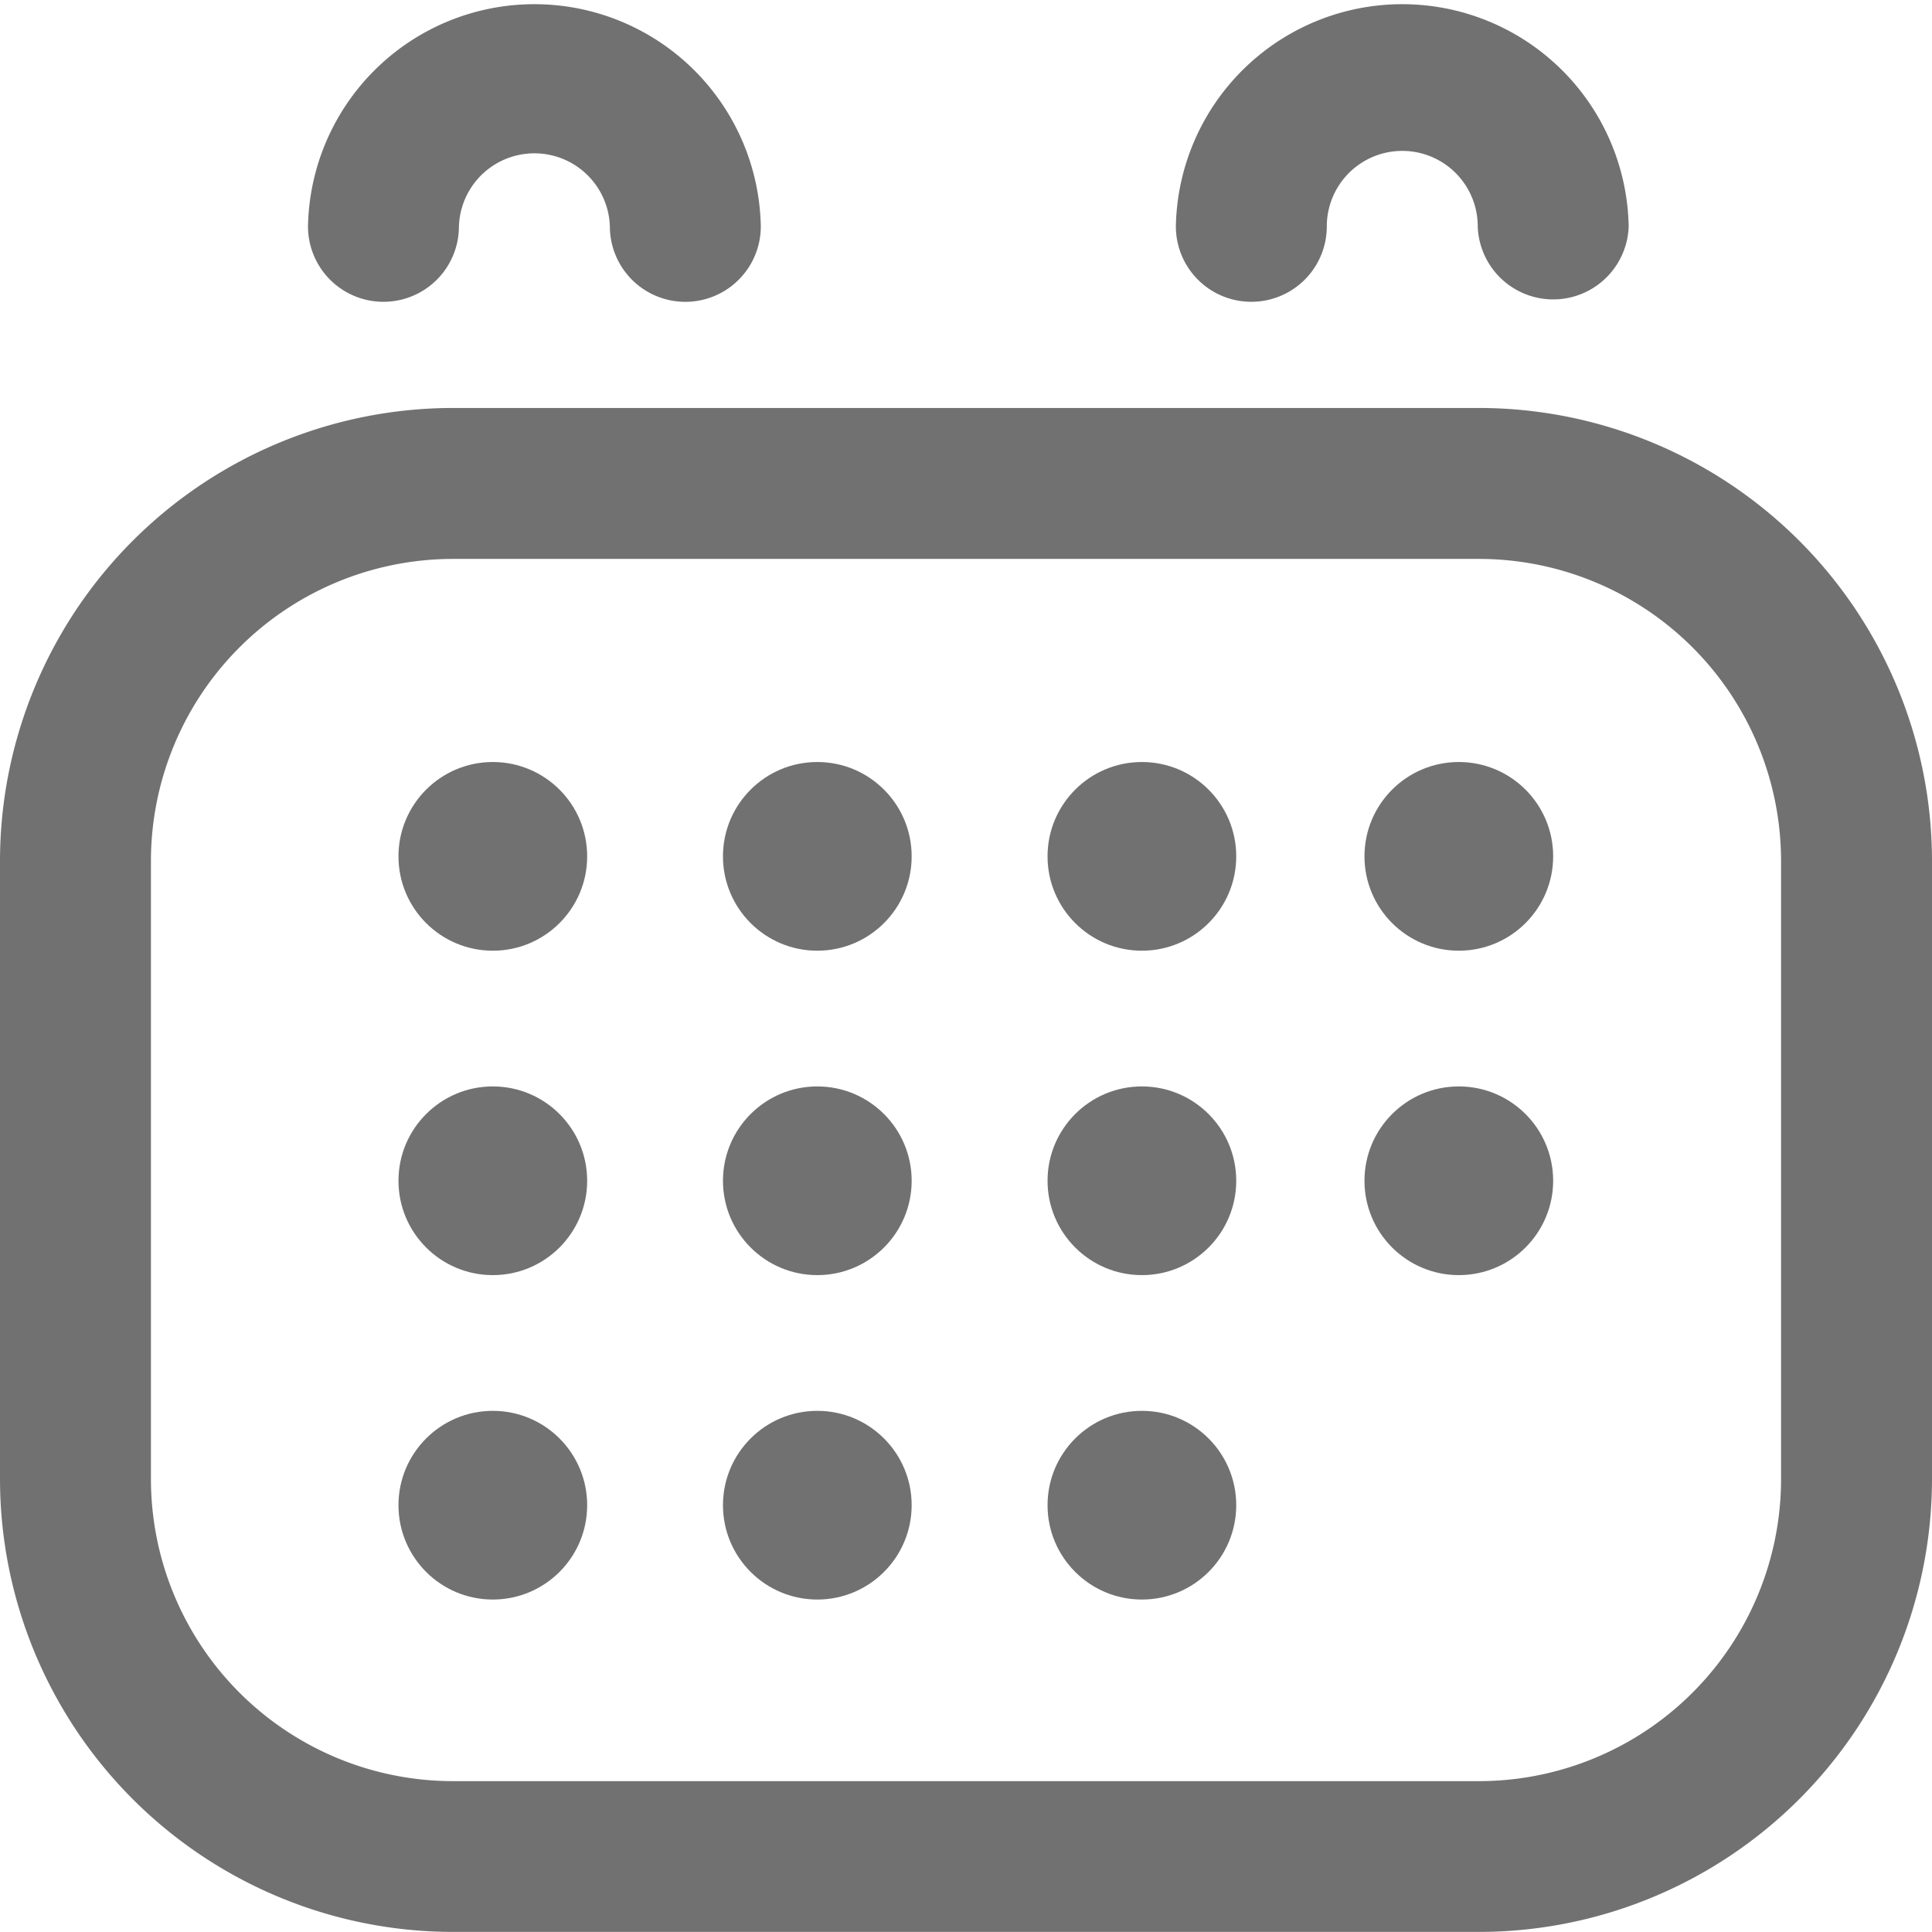
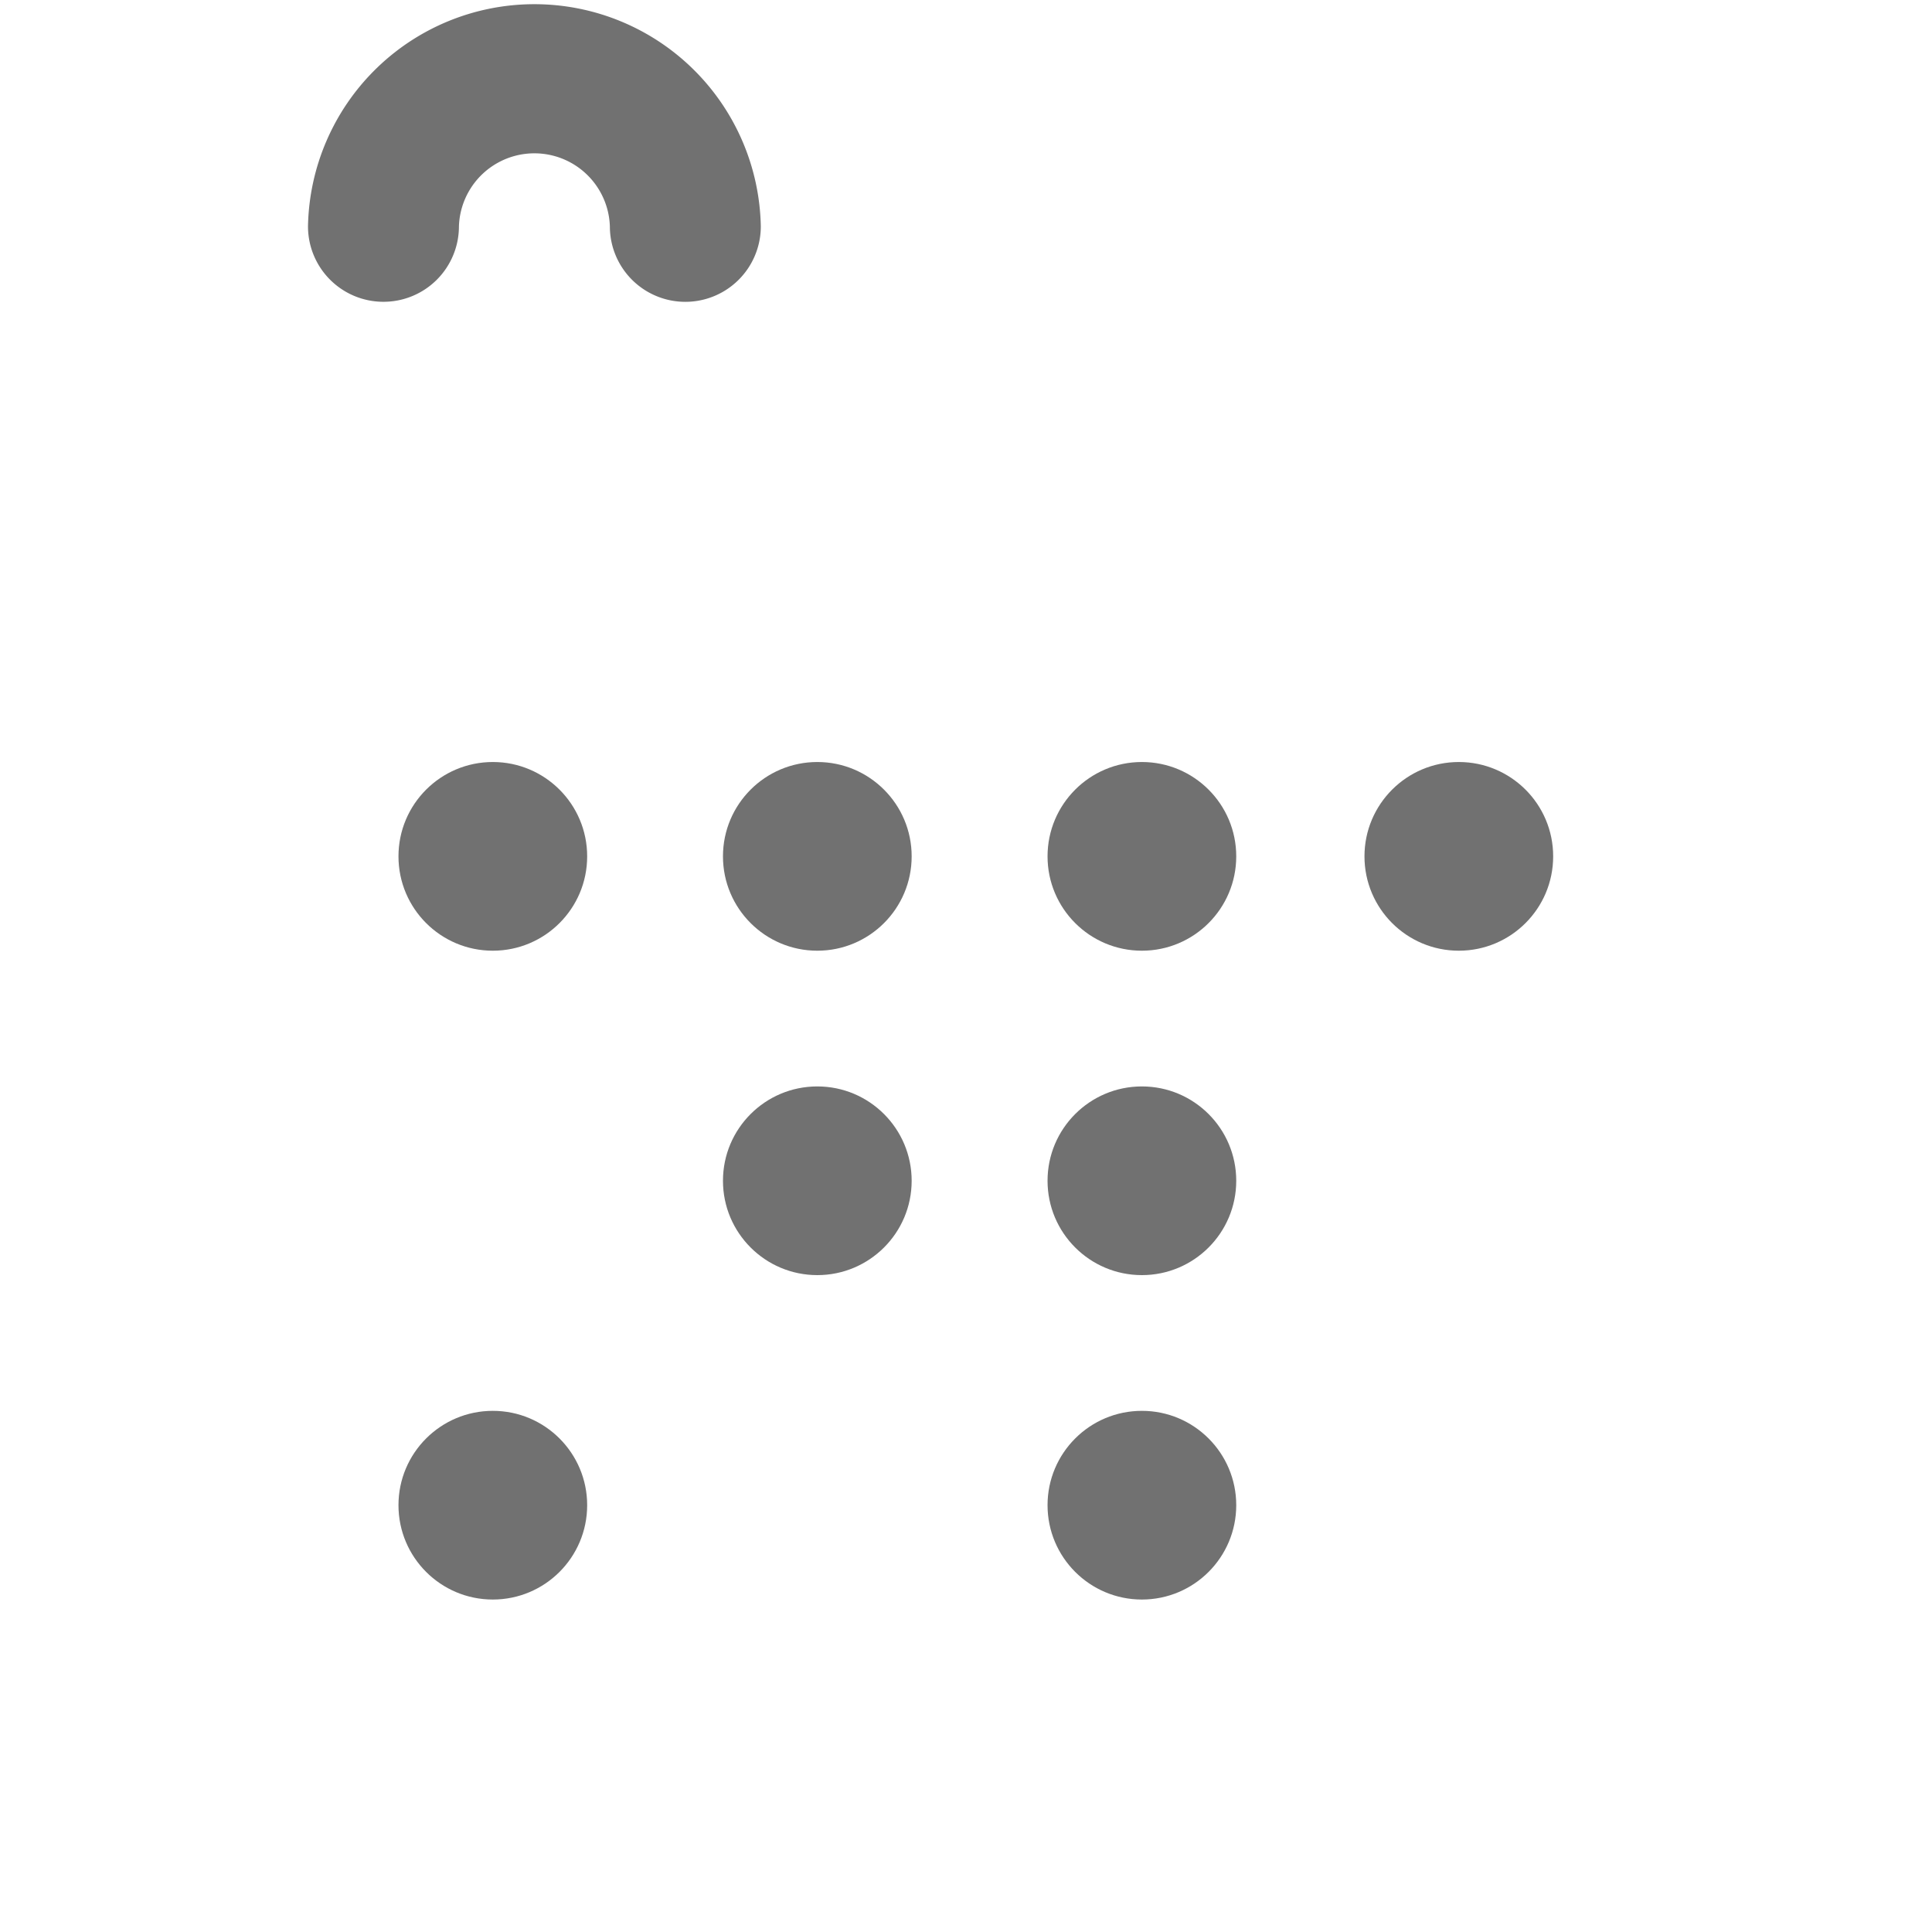
<svg xmlns="http://www.w3.org/2000/svg" width="24" height="24" viewBox="0 0 24 24">
  <g id="Group_10759" data-name="Group 10759" transform="translate(-175 -154.861)">
-     <path id="Path_6850" data-name="Path 6850" d="M193.375,263h-12.75A5.631,5.631,0,0,0,175,268.623v7.685a5.631,5.631,0,0,0,5.625,5.623h12.75A5.631,5.631,0,0,0,199,276.309v-7.685A5.631,5.631,0,0,0,193.375,263Zm3.75,13.309a3.754,3.754,0,0,1-3.75,3.749h-12.75a3.754,3.754,0,0,1-3.75-3.749v-7.685a3.754,3.754,0,0,1,3.75-3.749h12.75a3.754,3.754,0,0,1,3.75,3.749Z" transform="translate(0 -103.071)" fill="#717171" />
-     <ellipse id="Ellipse_628" data-name="Ellipse 628" cx="1.172" cy="1.172" rx="1.172" ry="1.172" transform="translate(179.95 168.357)" fill="#717171" />
-     <path id="Path_6851" data-name="Path 6851" d="M487.542,158.61a.937.937,0,0,0,.938-.937.937.937,0,0,1,1.875,0,.938.938,0,0,0,1.875,0,2.813,2.813,0,0,0-5.625,0A.937.937,0,0,0,487.542,158.61Z" transform="translate(-296.998)" fill="#717171" />
-     <ellipse id="Ellipse_629" data-name="Ellipse 629" cx="1.172" cy="1.172" rx="1.172" ry="1.172" transform="translate(183.981 172.387)" fill="#717171" />
    <ellipse id="Ellipse_630" data-name="Ellipse 630" cx="1.172" cy="1.172" rx="1.172" ry="1.172" transform="translate(179.95 164.327)" fill="#717171" />
    <ellipse id="Ellipse_631" data-name="Ellipse 631" cx="1.172" cy="1.172" rx="1.172" ry="1.172" transform="translate(179.95 172.387)" fill="#717171" />
    <path id="Path_6852" data-name="Path 6852" d="M257.542,158.61a.937.937,0,0,0,.938-.937.938.938,0,0,1,1.875,0,.937.937,0,0,0,1.875,0,2.813,2.813,0,0,0-5.625,0A.937.937,0,0,0,257.542,158.61Z" transform="translate(-77.779)" fill="#717171" />
    <ellipse id="Ellipse_632" data-name="Ellipse 632" cx="1.172" cy="1.172" rx="1.172" ry="1.172" transform="translate(183.981 164.327)" fill="#717171" />
    <ellipse id="Ellipse_633" data-name="Ellipse 633" cx="1.172" cy="1.172" rx="1.172" ry="1.172" transform="translate(188.013 164.327)" fill="#717171" />
-     <ellipse id="Ellipse_634" data-name="Ellipse 634" cx="1.172" cy="1.172" rx="1.172" ry="1.172" transform="translate(191.95 168.357)" fill="#717171" />
    <ellipse id="Ellipse_635" data-name="Ellipse 635" cx="1.172" cy="1.172" rx="1.172" ry="1.172" transform="translate(183.981 168.357)" fill="#717171" />
    <ellipse id="Ellipse_636" data-name="Ellipse 636" cx="1.172" cy="1.172" rx="1.172" ry="1.172" transform="translate(191.95 164.327)" fill="#717171" />
    <ellipse id="Ellipse_637" data-name="Ellipse 637" cx="1.172" cy="1.172" rx="1.172" ry="1.172" transform="translate(188.013 168.357)" fill="#717171" />
    <ellipse id="Ellipse_638" data-name="Ellipse 638" cx="1.172" cy="1.172" rx="1.172" ry="1.172" transform="translate(188.013 172.387)" fill="#717171" />
  </g>
</svg>